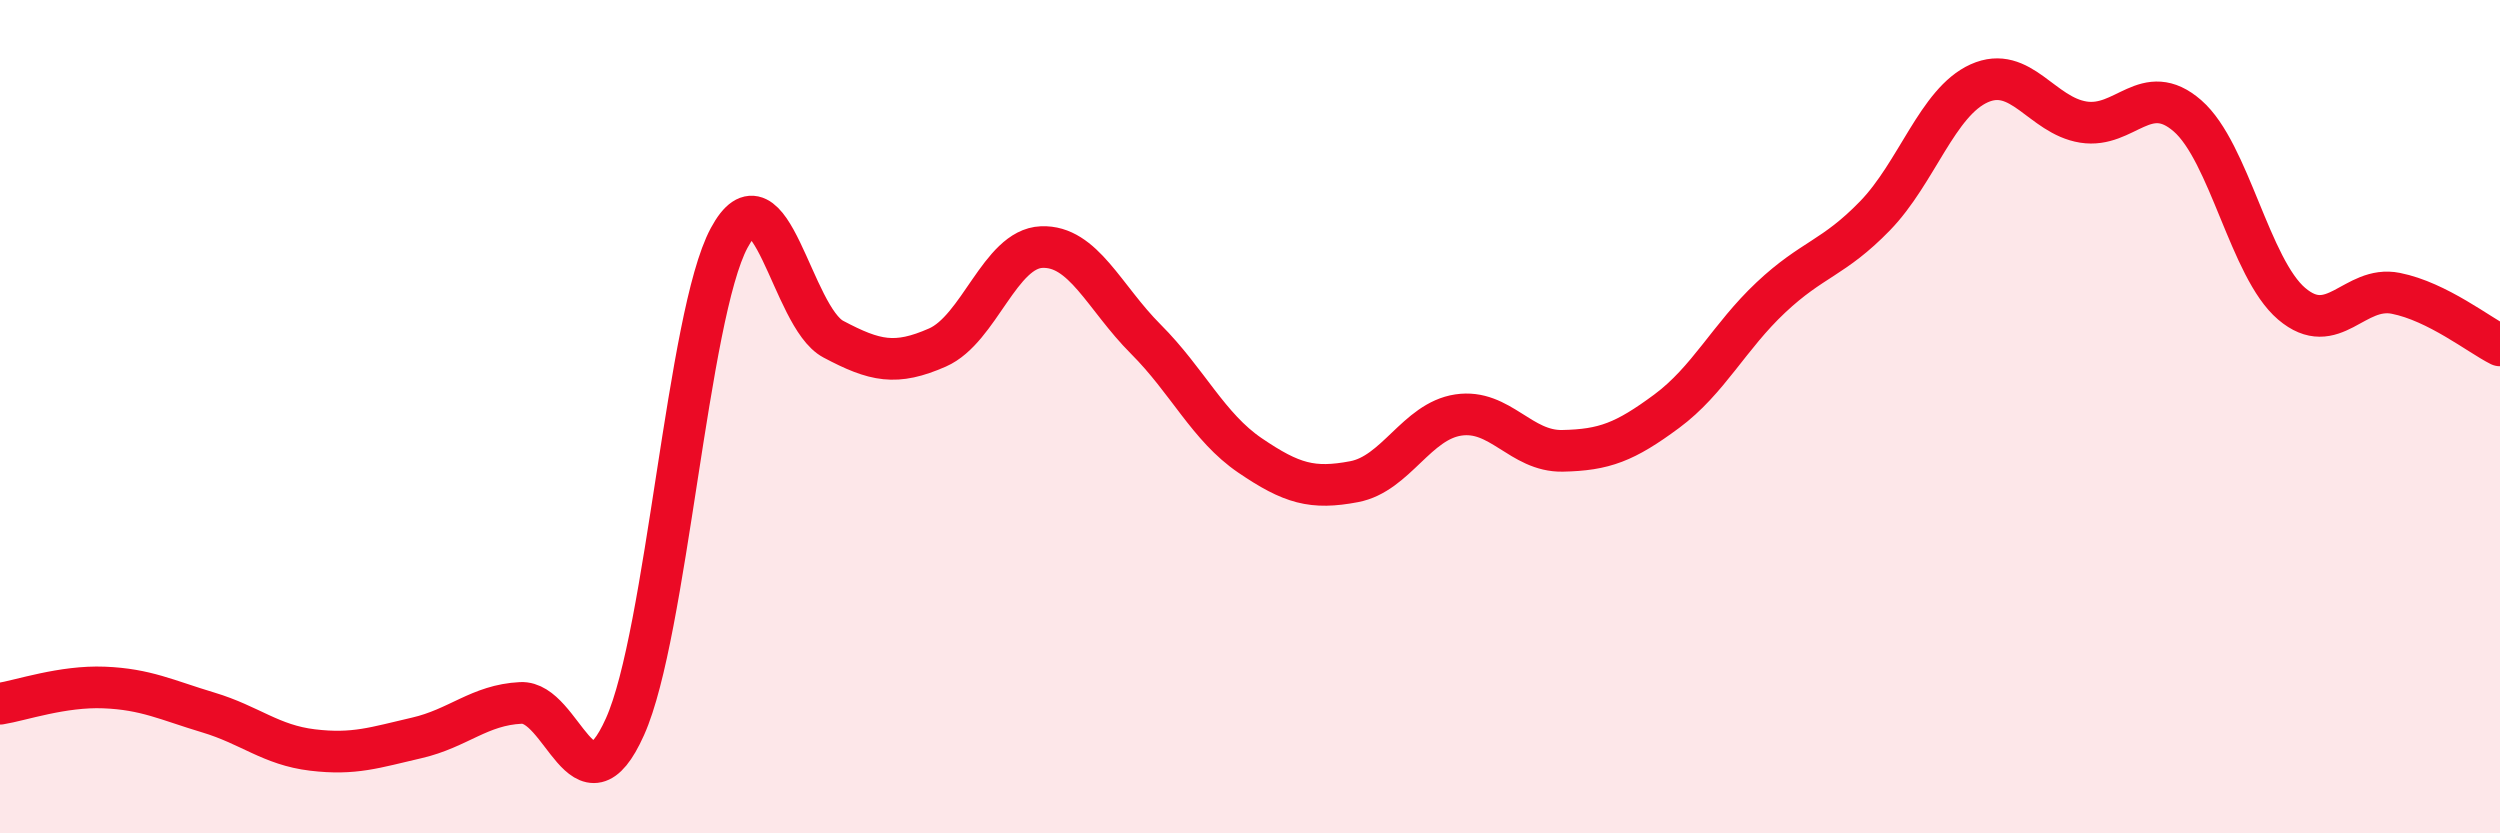
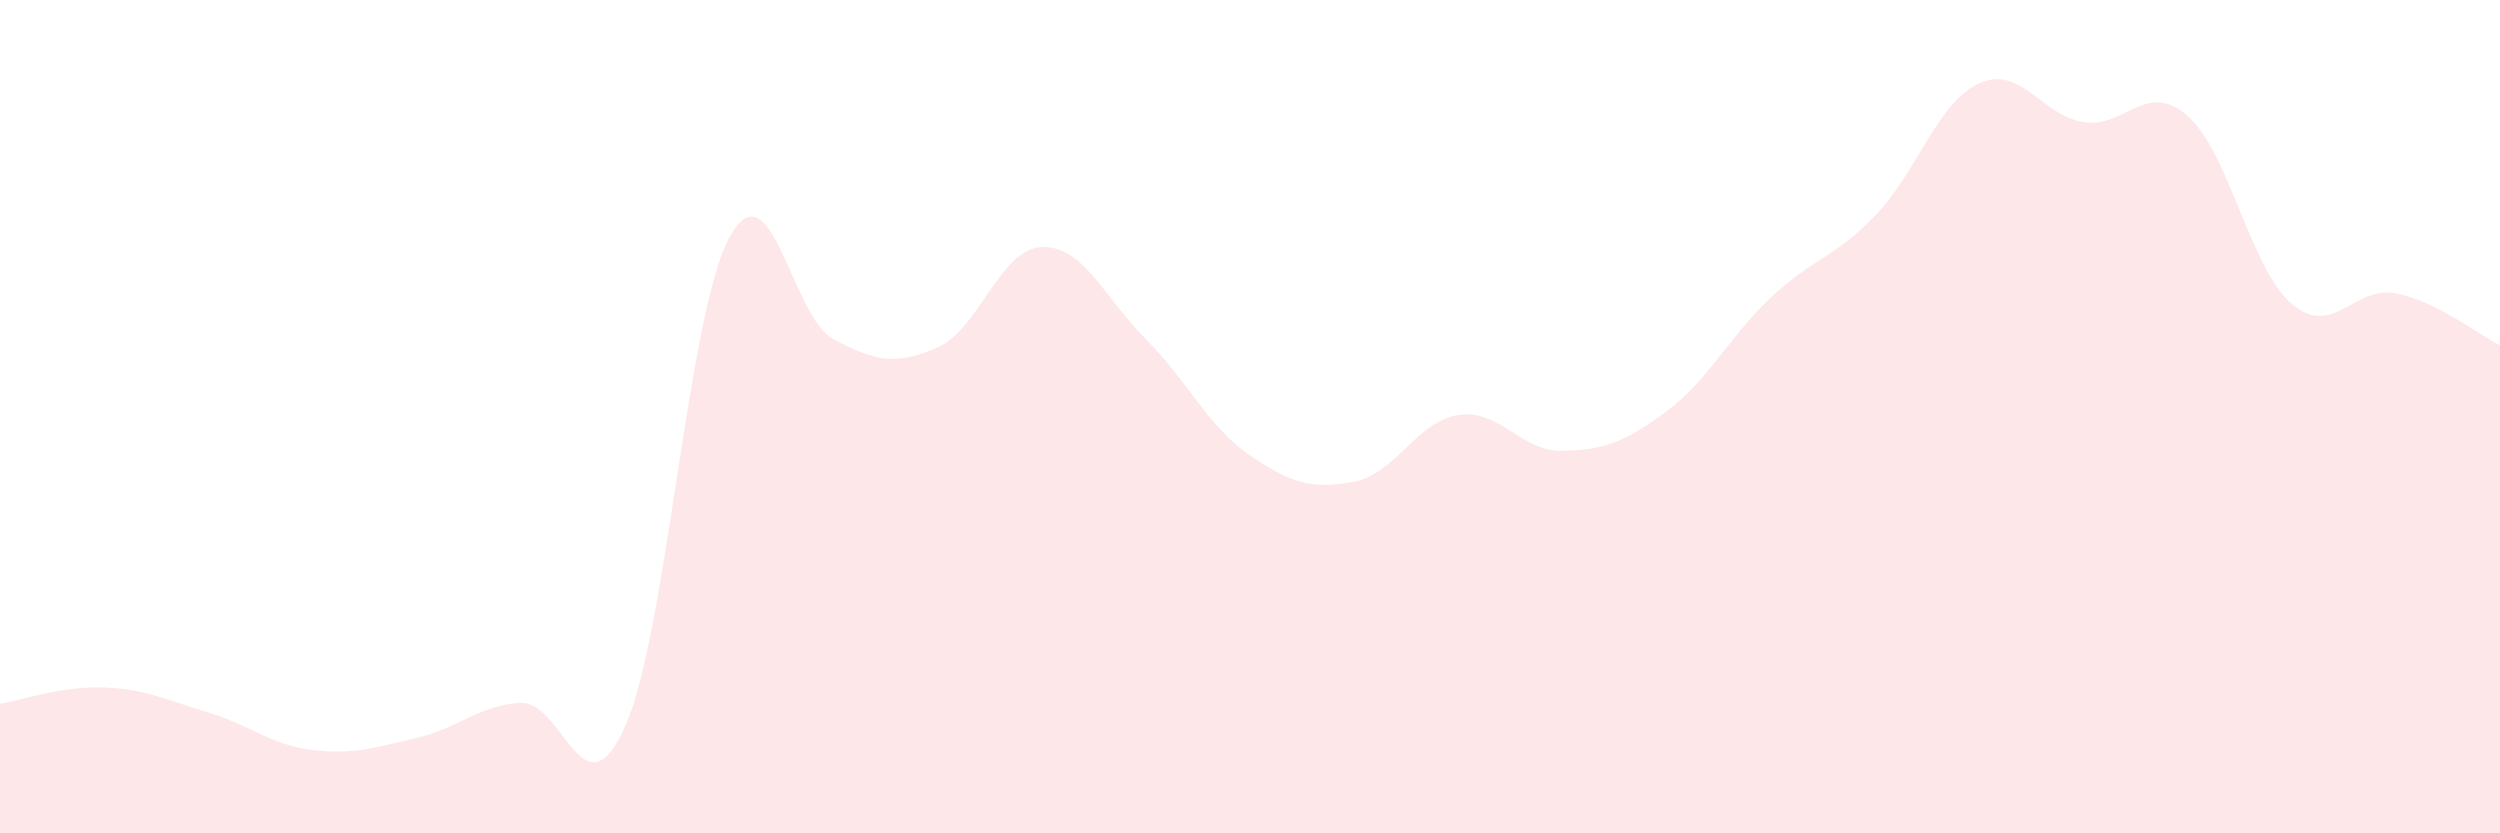
<svg xmlns="http://www.w3.org/2000/svg" width="60" height="20" viewBox="0 0 60 20">
  <path d="M 0,16.89 C 0.5,16.81 1.5,16.46 2.5,16.5 C 3.5,16.54 4,16.8 5,17.1 C 6,17.4 6.5,17.88 7.5,18 C 8.5,18.12 9,17.94 10,17.71 C 11,17.48 11.5,16.92 12.5,16.87 C 13.5,16.82 14,19.67 15,17.44 C 16,15.21 16.5,7.57 17.5,5.71 C 18.5,3.85 19,7.61 20,8.14 C 21,8.67 21.5,8.78 22.5,8.34 C 23.5,7.9 24,5.97 25,5.93 C 26,5.89 26.5,7.14 27.5,8.14 C 28.5,9.14 29,10.25 30,10.93 C 31,11.61 31.5,11.75 32.5,11.56 C 33.5,11.37 34,10.11 35,9.96 C 36,9.81 36.5,10.84 37.5,10.82 C 38.5,10.8 39,10.61 40,9.87 C 41,9.13 41.5,8.08 42.5,7.14 C 43.5,6.2 44,6.21 45,5.18 C 46,4.15 46.5,2.45 47.5,2 C 48.5,1.55 49,2.77 50,2.93 C 51,3.09 51.5,1.91 52.5,2.78 C 53.5,3.65 54,6.44 55,7.29 C 56,8.14 56.5,6.84 57.5,7.04 C 58.5,7.24 59.5,8.04 60,8.29L60 20L0 20Z" fill="#EB0A25" opacity="0.1" stroke-linecap="round" stroke-linejoin="round" />
-   <path d="M 0,16.89 C 0.5,16.81 1.5,16.46 2.5,16.5 C 3.5,16.54 4,16.8 5,17.1 C 6,17.4 6.5,17.88 7.5,18 C 8.5,18.12 9,17.94 10,17.71 C 11,17.48 11.5,16.92 12.5,16.87 C 13.5,16.82 14,19.67 15,17.44 C 16,15.21 16.5,7.57 17.5,5.71 C 18.5,3.85 19,7.61 20,8.14 C 21,8.67 21.5,8.78 22.5,8.34 C 23.5,7.9 24,5.97 25,5.93 C 26,5.89 26.5,7.14 27.5,8.14 C 28.5,9.14 29,10.25 30,10.93 C 31,11.61 31.5,11.75 32.5,11.56 C 33.5,11.37 34,10.11 35,9.96 C 36,9.81 36.5,10.84 37.5,10.82 C 38.5,10.8 39,10.61 40,9.87 C 41,9.13 41.5,8.08 42.5,7.14 C 43.5,6.2 44,6.21 45,5.18 C 46,4.15 46.5,2.45 47.5,2 C 48.5,1.55 49,2.77 50,2.93 C 51,3.09 51.5,1.91 52.5,2.78 C 53.5,3.65 54,6.44 55,7.29 C 56,8.14 56.5,6.84 57.5,7.04 C 58.5,7.24 59.5,8.04 60,8.29" stroke="#EB0A25" stroke-width="1" fill="none" stroke-linecap="round" stroke-linejoin="round" />
</svg>